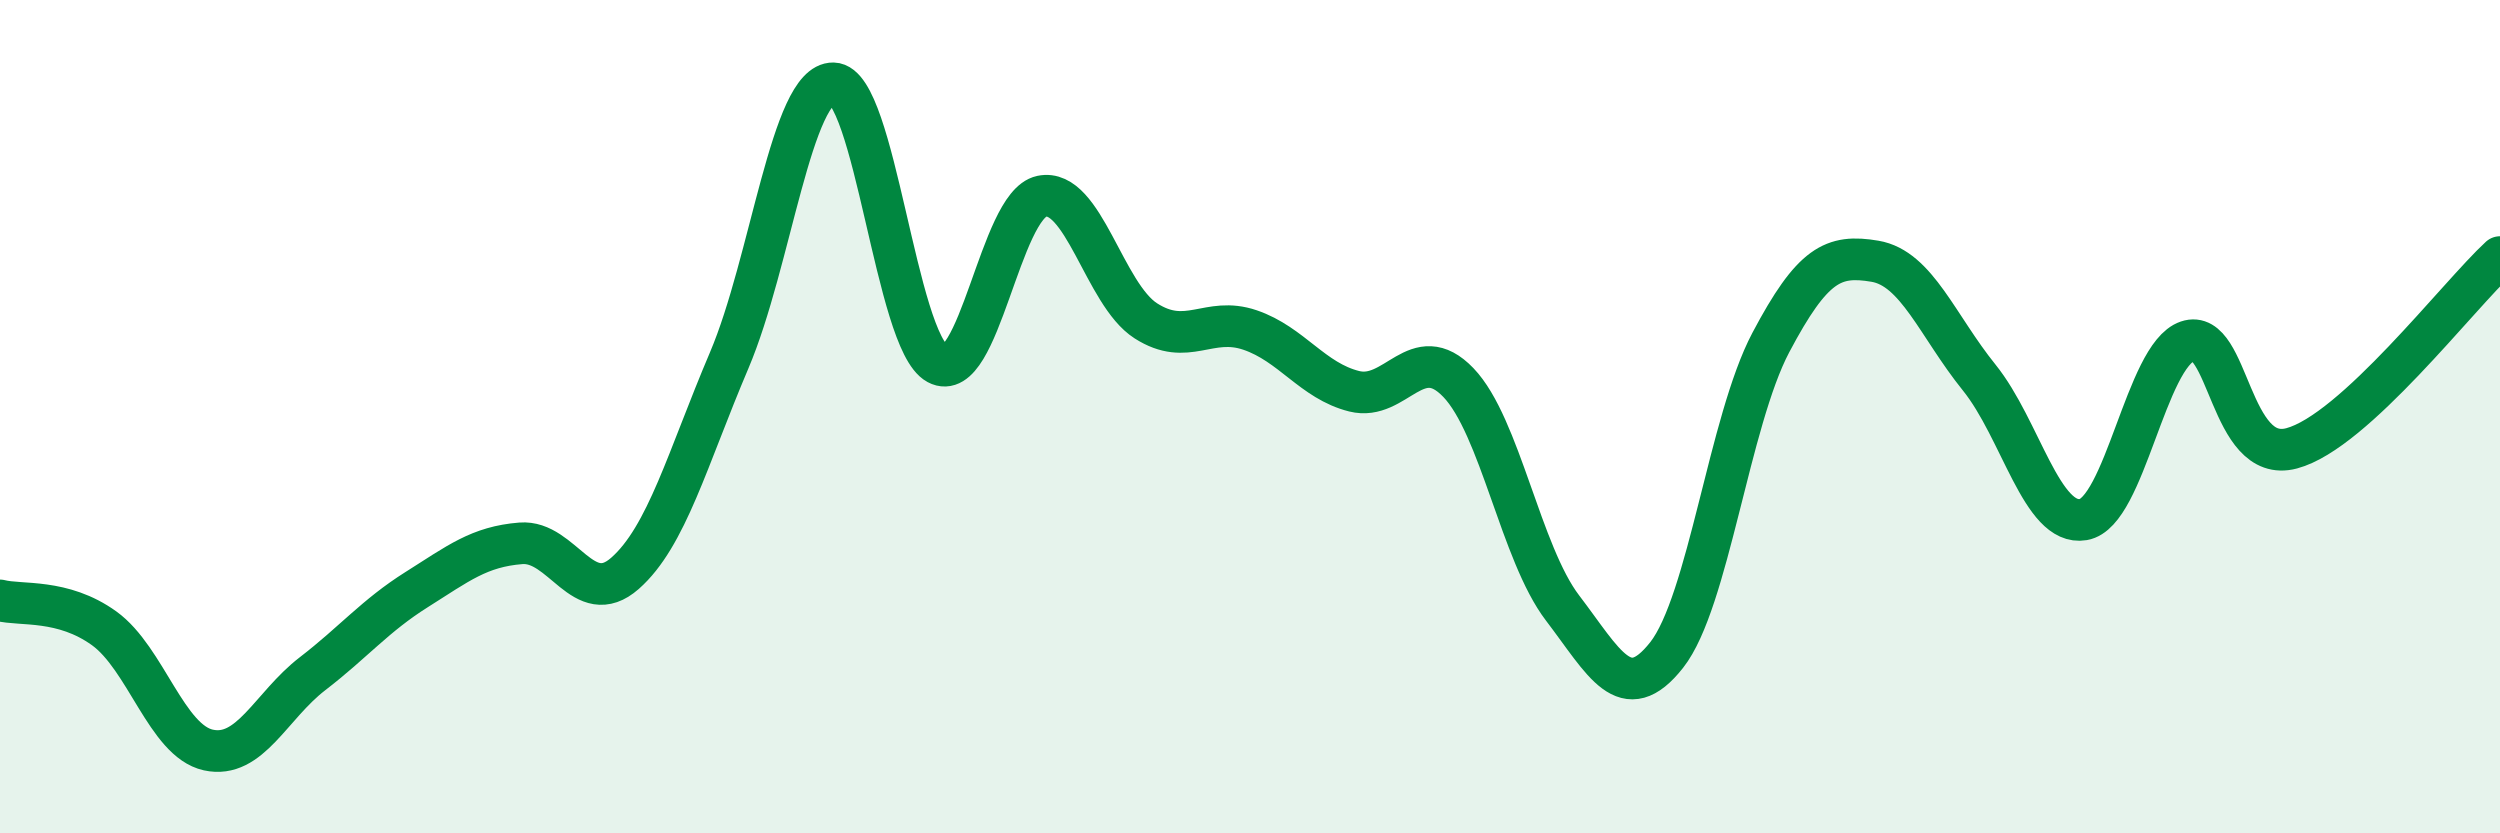
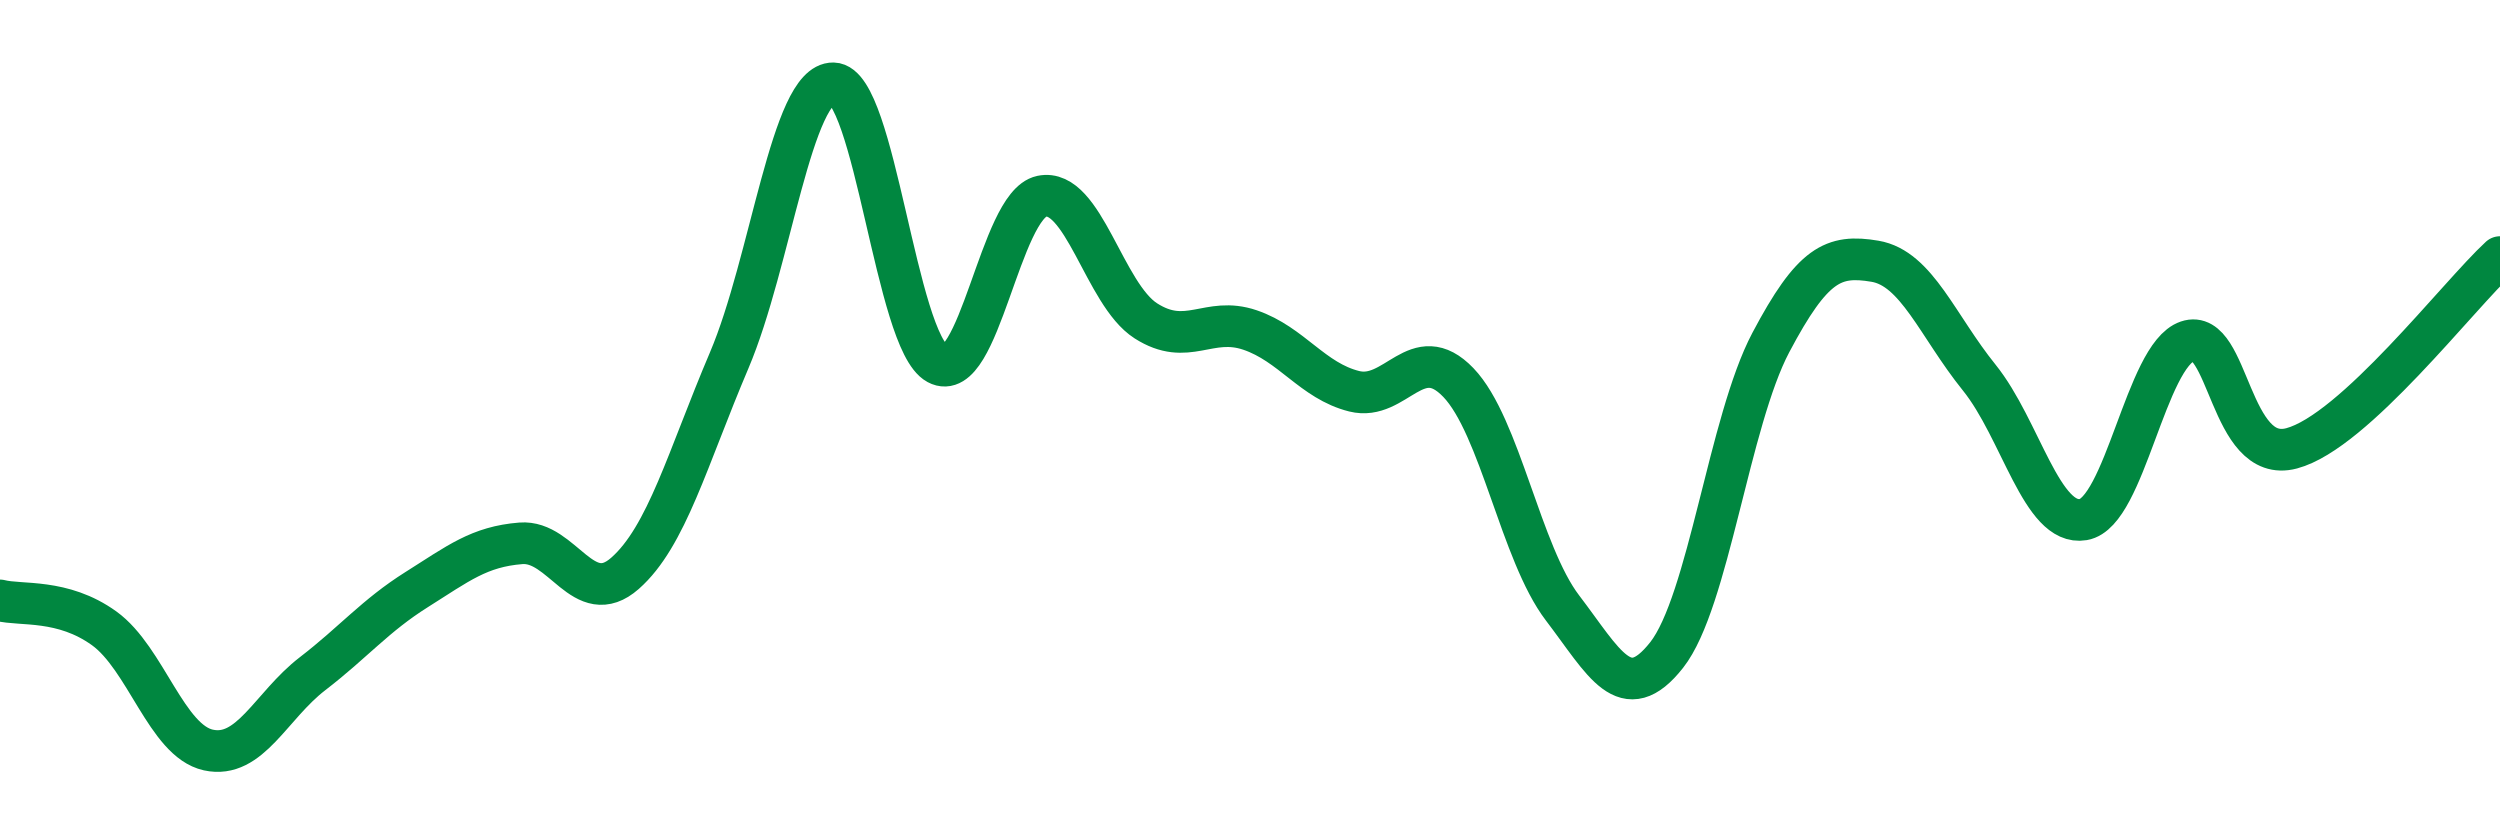
<svg xmlns="http://www.w3.org/2000/svg" width="60" height="20" viewBox="0 0 60 20">
-   <path d="M 0,14.41 C 0.5,14.54 1.5,14.36 2.5,15.08 C 3.5,15.8 4,17.78 5,18 C 6,18.22 6.5,16.94 7.5,16.17 C 8.5,15.4 9,14.78 10,14.15 C 11,13.52 11.5,13.12 12.5,13.04 C 13.5,12.96 14,14.64 15,13.76 C 16,12.88 16.5,11 17.5,8.65 C 18.5,6.3 19,1.98 20,2 C 21,2.02 21.5,8.19 22.5,8.73 C 23.5,9.27 24,4.92 25,4.71 C 26,4.5 26.5,7.06 27.5,7.7 C 28.5,8.34 29,7.58 30,7.92 C 31,8.26 31.5,9.14 32.5,9.39 C 33.5,9.64 34,8.14 35,9.18 C 36,10.22 36.5,13.28 37.5,14.59 C 38.5,15.9 39,16.99 40,15.72 C 41,14.45 41.5,10.11 42.5,8.22 C 43.5,6.33 44,6.1 45,6.27 C 46,6.44 46.5,7.82 47.5,9.06 C 48.5,10.3 49,12.64 50,12.47 C 51,12.3 51.5,8.53 52.5,8.19 C 53.5,7.85 53.5,11.16 55,10.76 C 56.5,10.36 59,7.09 60,6.17L60 20L0 20Z" fill="#008740" opacity="0.1" stroke-linecap="round" stroke-linejoin="round" />
  <path d="M 0,14.41 C 0.5,14.54 1.5,14.36 2.5,15.08 C 3.5,15.8 4,17.78 5,18 C 6,18.22 6.5,16.94 7.5,16.17 C 8.5,15.4 9,14.78 10,14.15 C 11,13.52 11.5,13.12 12.5,13.04 C 13.5,12.96 14,14.64 15,13.76 C 16,12.88 16.5,11 17.5,8.65 C 18.5,6.3 19,1.98 20,2 C 21,2.02 21.5,8.19 22.5,8.73 C 23.5,9.27 24,4.92 25,4.71 C 26,4.5 26.5,7.06 27.5,7.7 C 28.5,8.34 29,7.58 30,7.92 C 31,8.26 31.5,9.14 32.5,9.39 C 33.5,9.64 34,8.14 35,9.18 C 36,10.22 36.5,13.28 37.5,14.59 C 38.5,15.9 39,16.99 40,15.72 C 41,14.45 41.5,10.11 42.5,8.22 C 43.5,6.33 44,6.1 45,6.27 C 46,6.44 46.5,7.82 47.5,9.06 C 48.5,10.3 49,12.64 50,12.47 C 51,12.3 51.5,8.53 52.5,8.19 C 53.5,7.85 53.5,11.16 55,10.76 C 56.5,10.36 59,7.09 60,6.17" stroke="#008740" stroke-width="1" fill="none" stroke-linecap="round" stroke-linejoin="round" />
</svg>